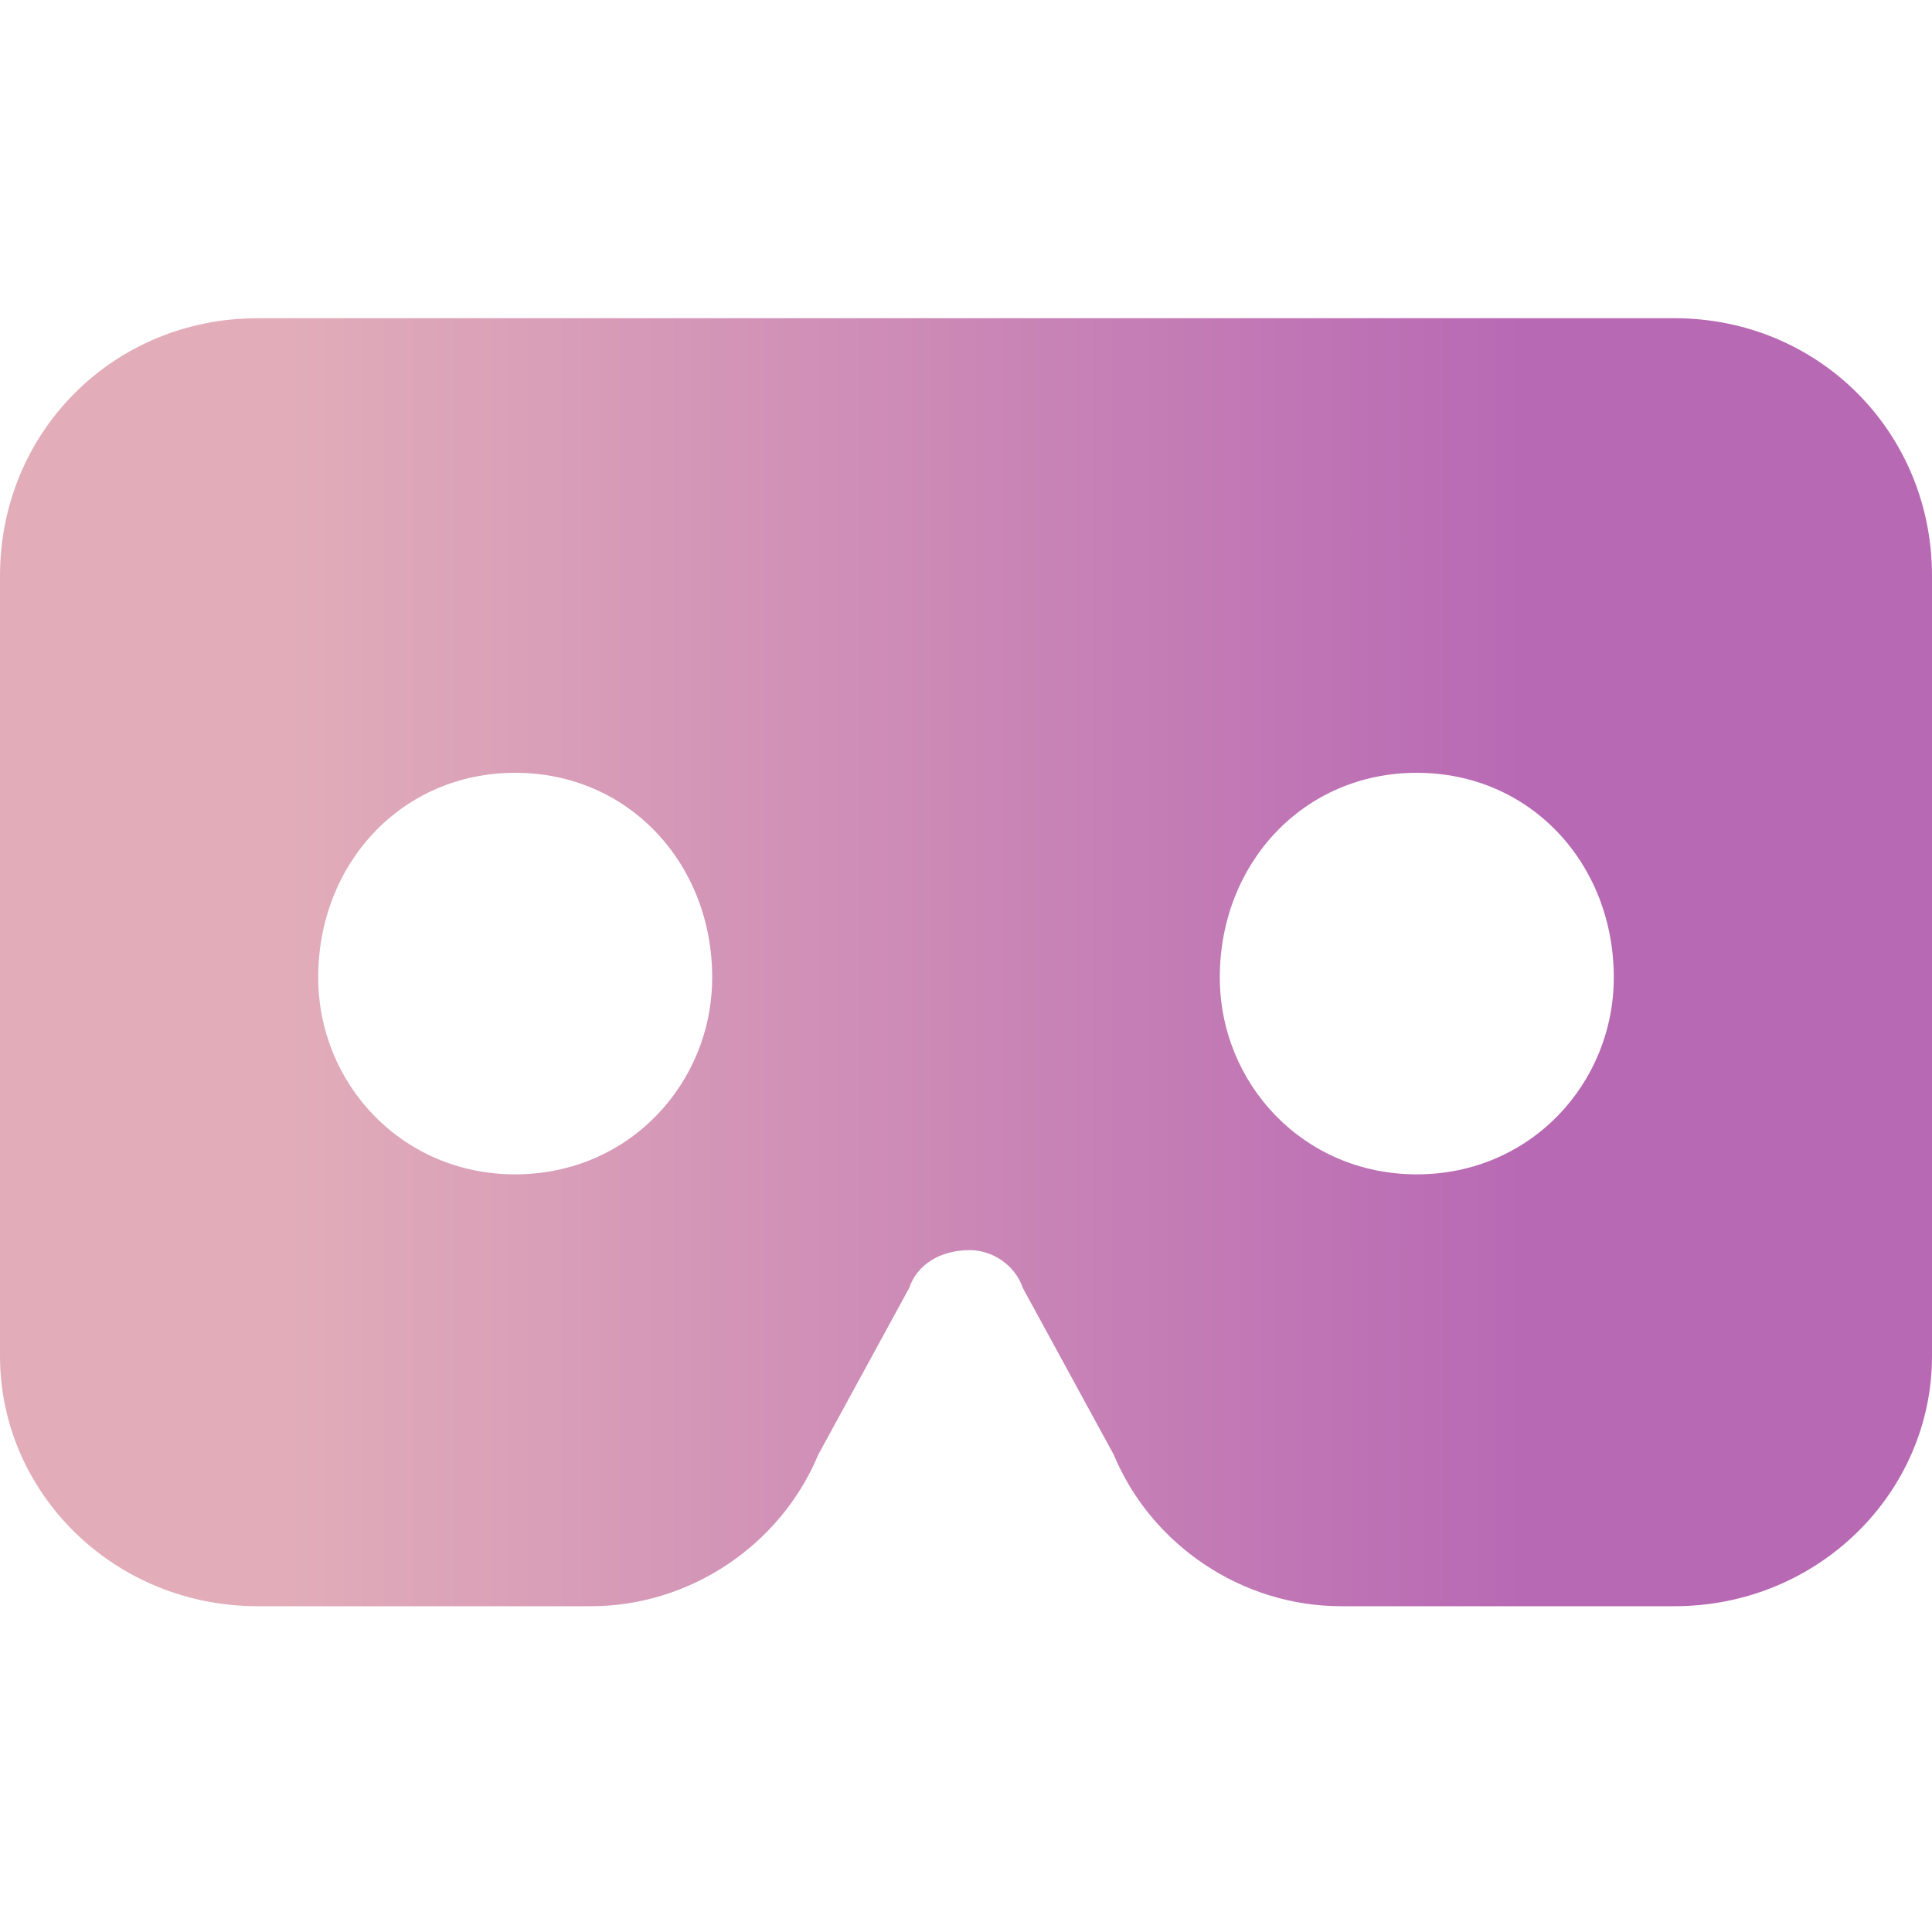
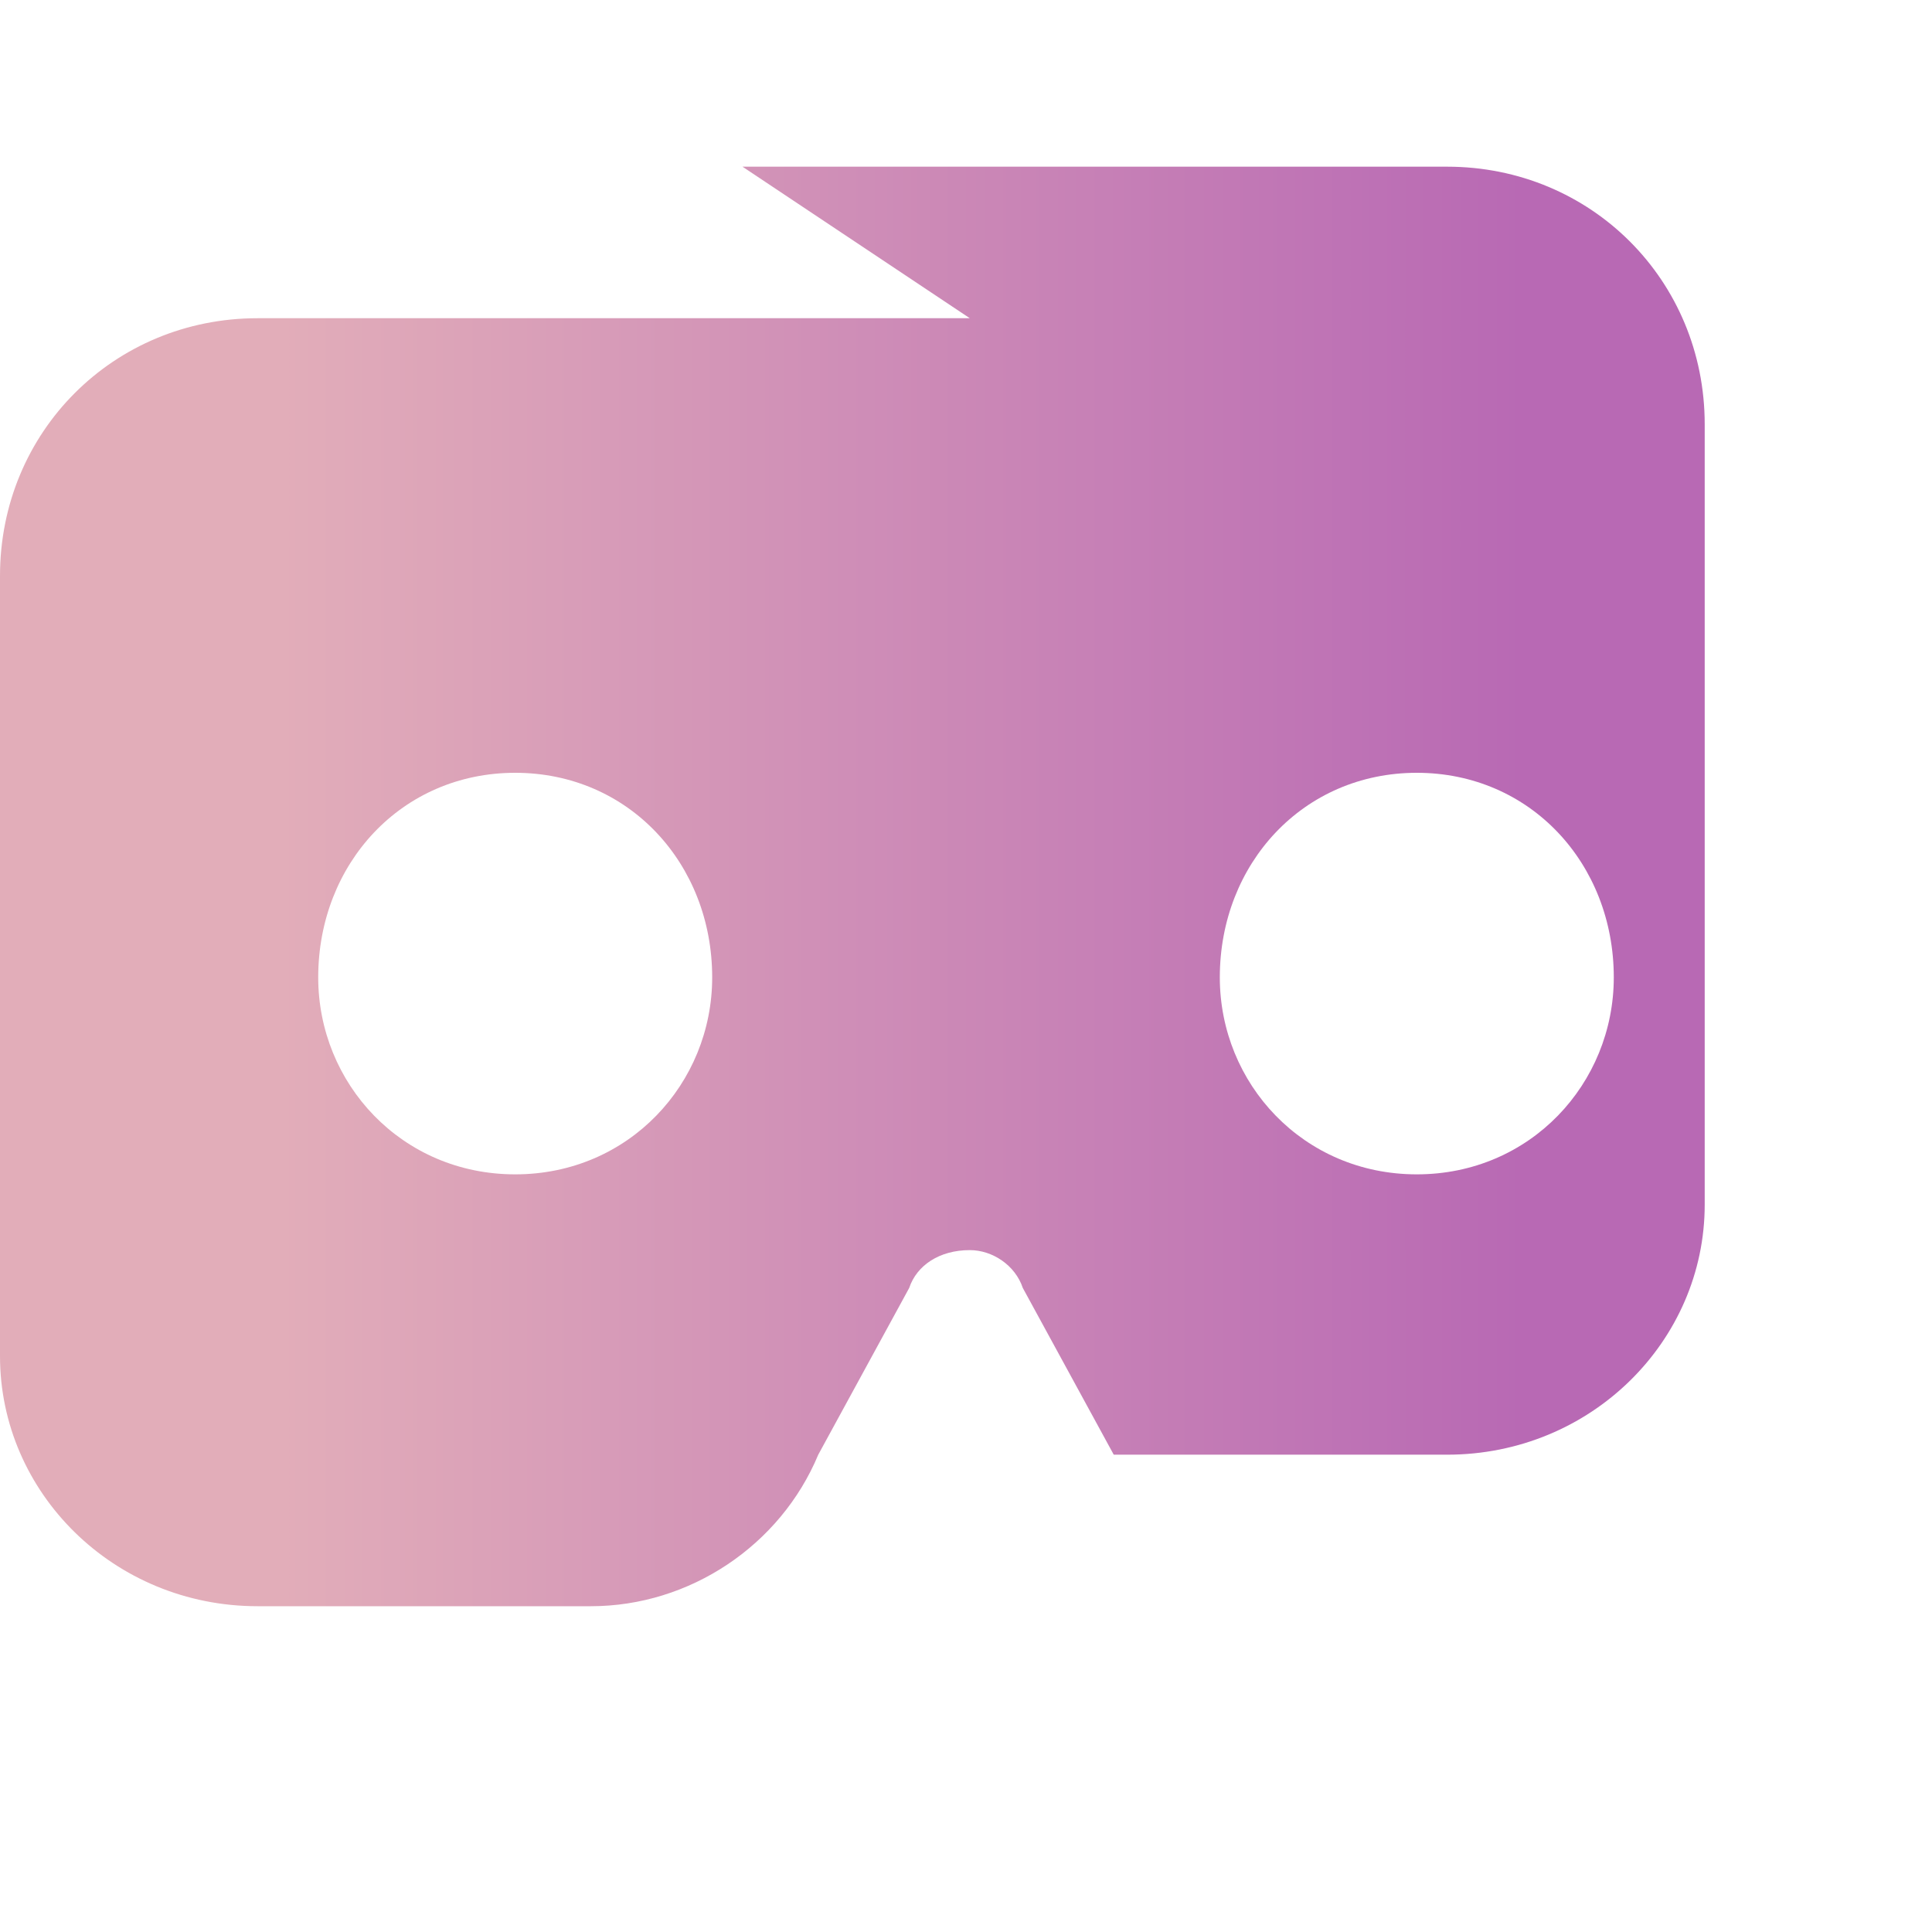
<svg xmlns="http://www.w3.org/2000/svg" xml:space="preserve" width="255px" height="255px" version="1.0" style="shape-rendering:geometricPrecision; text-rendering:geometricPrecision; image-rendering:optimizeQuality; fill-rule:evenodd; clip-rule:evenodd" viewBox="0 0 255 255">
  <defs>
    <style type="text/css">
   
    .fil0 {fill:url(#id0)}
   
  </style>
    <linearGradient id="id0" gradientUnits="userSpaceOnUse" x1="36.989" y1="126.994" x2="201.185" y2="126.994">
      <stop offset="0" style="stop-opacity:1; stop-color:#E2ADB9" />
      <stop offset="1" style="stop-opacity:1; stop-color:#B869B4" />
    </linearGradient>
  </defs>
  <g id="Layer_x0020_1">
-     <path class="fil0" d="M128 42l-50 0 -44 0c-19,0 -34,15 -34,34l0 27 0 76c0,18 15,33 34,33l44 0c13,0 25,-8 30,-20 0,0 0,0 0,0l12 -22c1,-3 4,-5 8,-5 3,0 6,2 7,5l12 22c0,0 0,0 0,0 5,12 17,20 30,20l44 0c19,0 34,-15 34,-33l0 -76 0 -27c0,-19 -15,-34 -34,-34l-44 0 -49 0zm85 87c0,-15 -11,-27 -26,-27 -15,0 -26,12 -26,27 0,14 11,26 26,26 15,0 26,-12 26,-26zm-171 0c0,-15 11,-27 26,-27 15,0 26,12 26,27 0,14 -11,26 -26,26 -15,0 -26,-12 -26,-26z" />
+     <path class="fil0" d="M128 42l-50 0 -44 0c-19,0 -34,15 -34,34l0 27 0 76c0,18 15,33 34,33l44 0c13,0 25,-8 30,-20 0,0 0,0 0,0l12 -22c1,-3 4,-5 8,-5 3,0 6,2 7,5l12 22l44 0c19,0 34,-15 34,-33l0 -76 0 -27c0,-19 -15,-34 -34,-34l-44 0 -49 0zm85 87c0,-15 -11,-27 -26,-27 -15,0 -26,12 -26,27 0,14 11,26 26,26 15,0 26,-12 26,-26zm-171 0c0,-15 11,-27 26,-27 15,0 26,12 26,27 0,14 -11,26 -26,26 -15,0 -26,-12 -26,-26z" />
  </g>
</svg>